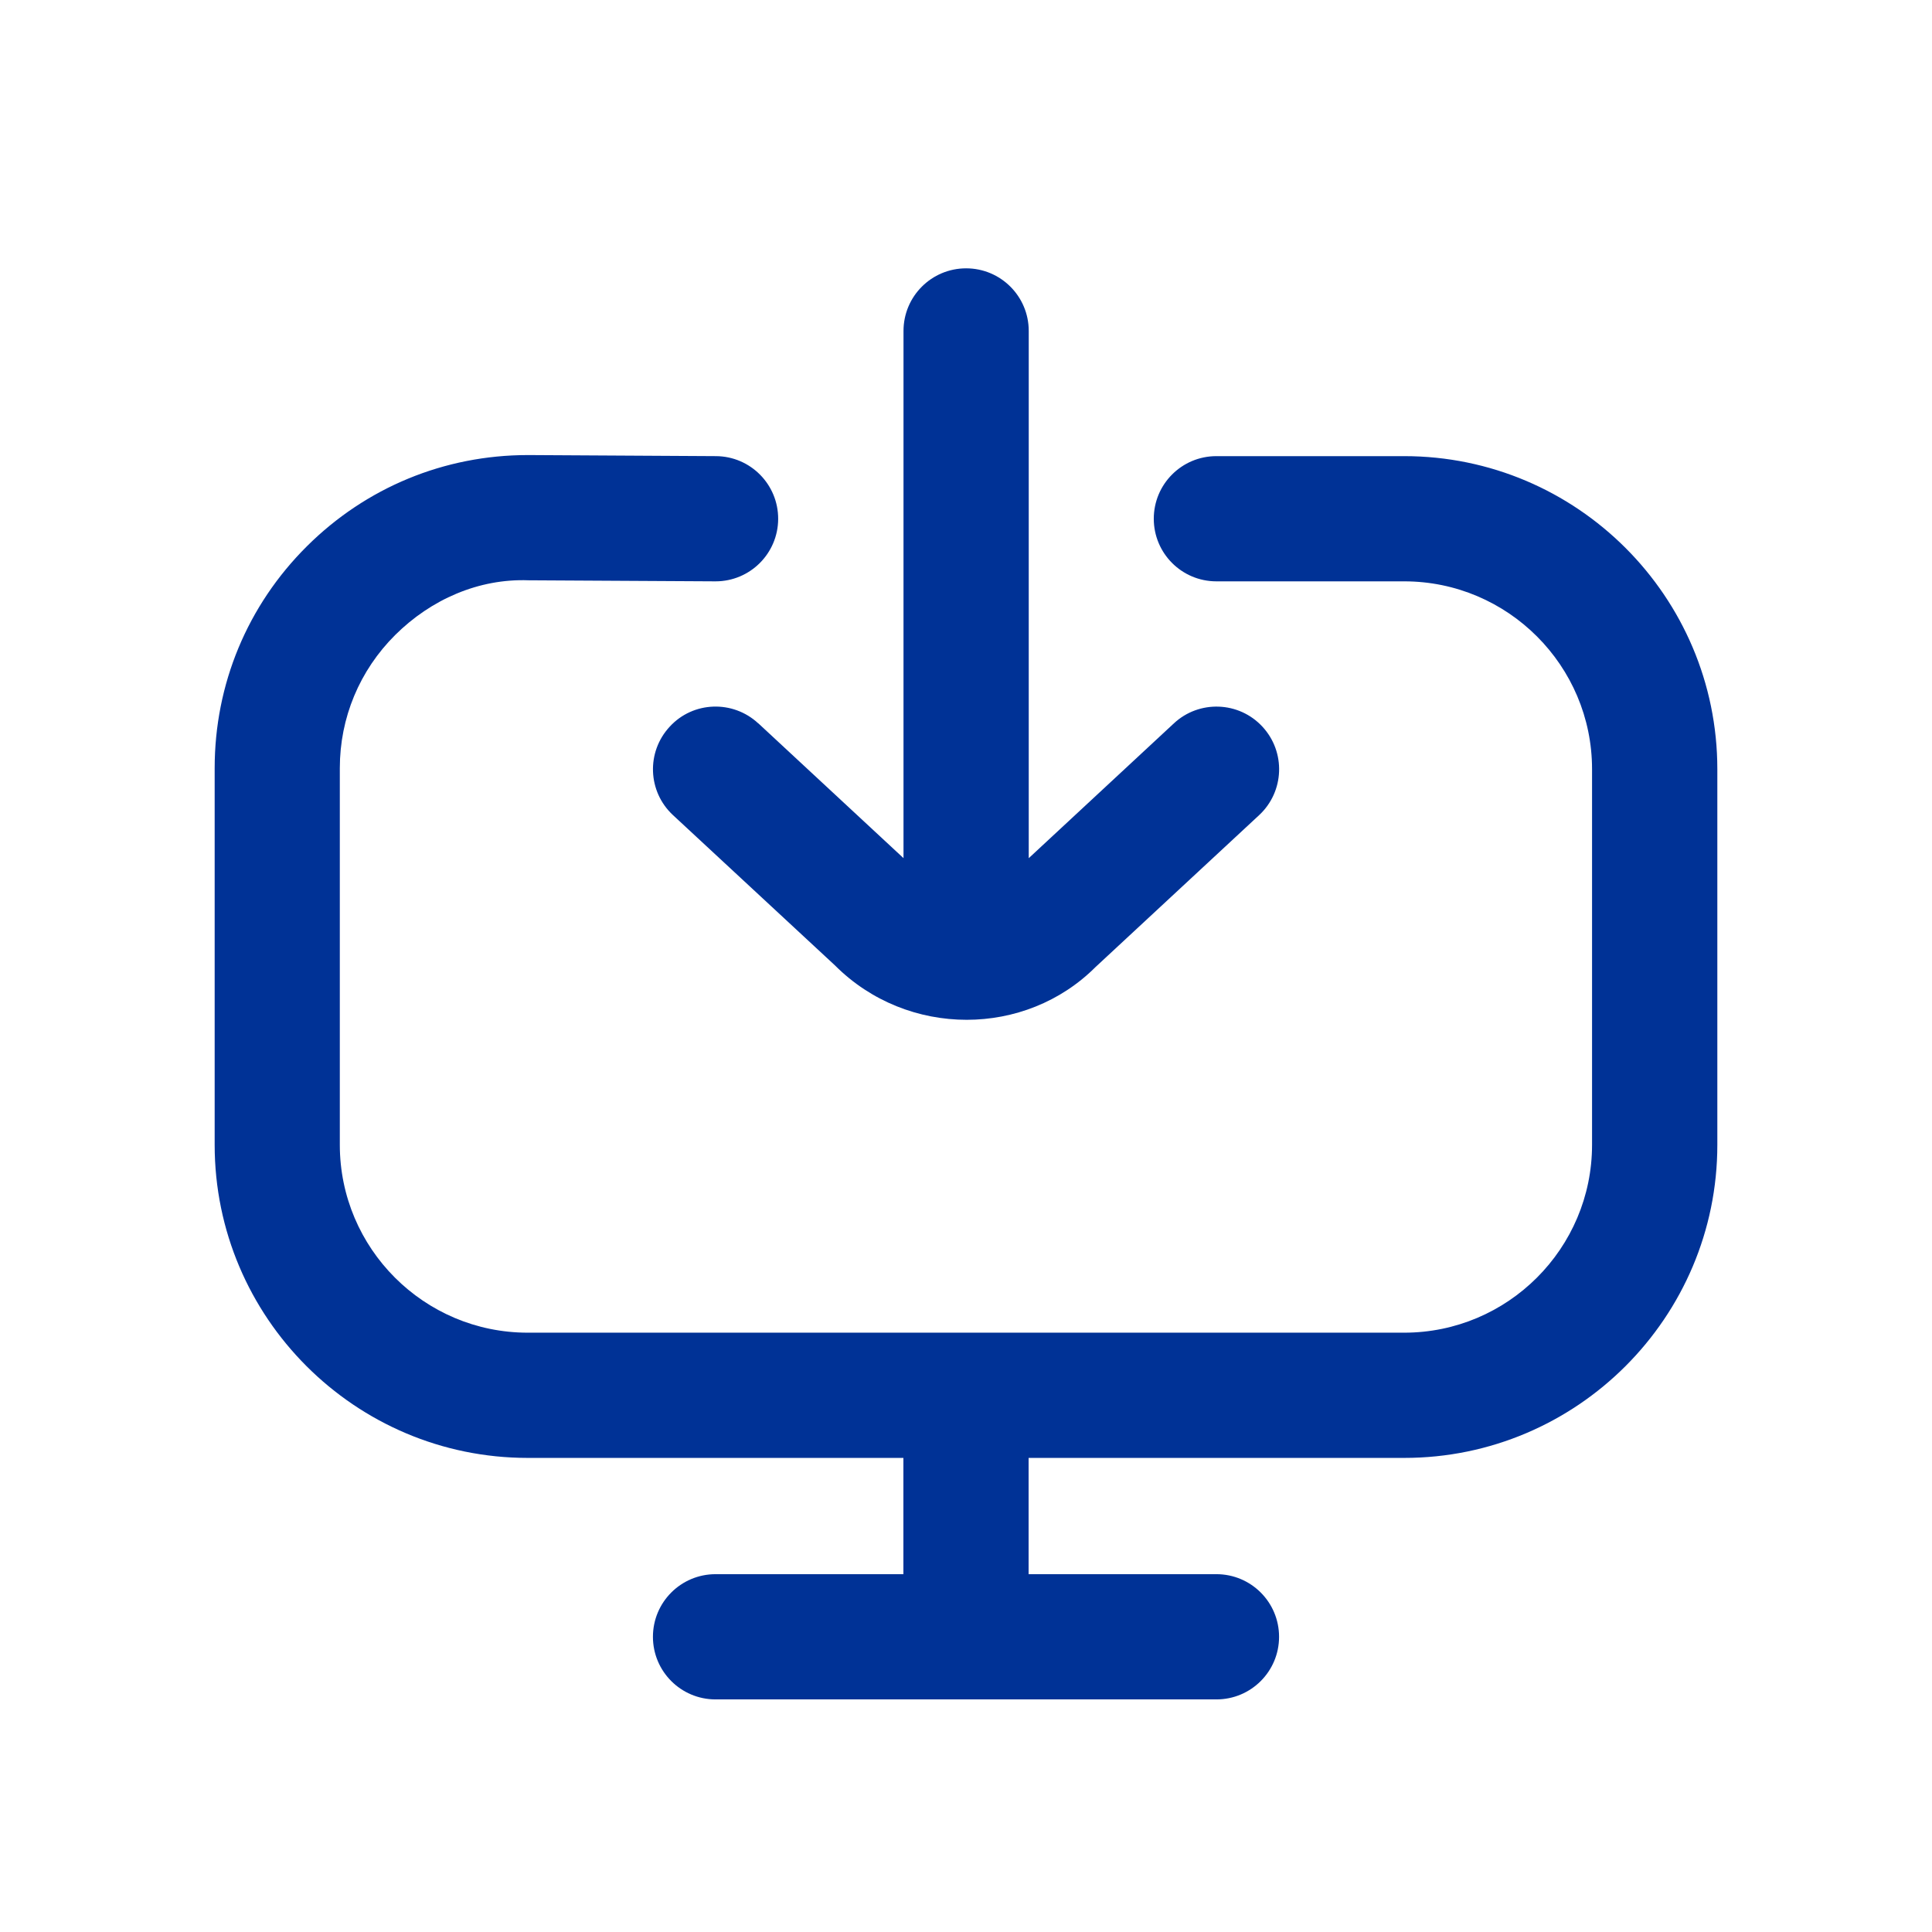
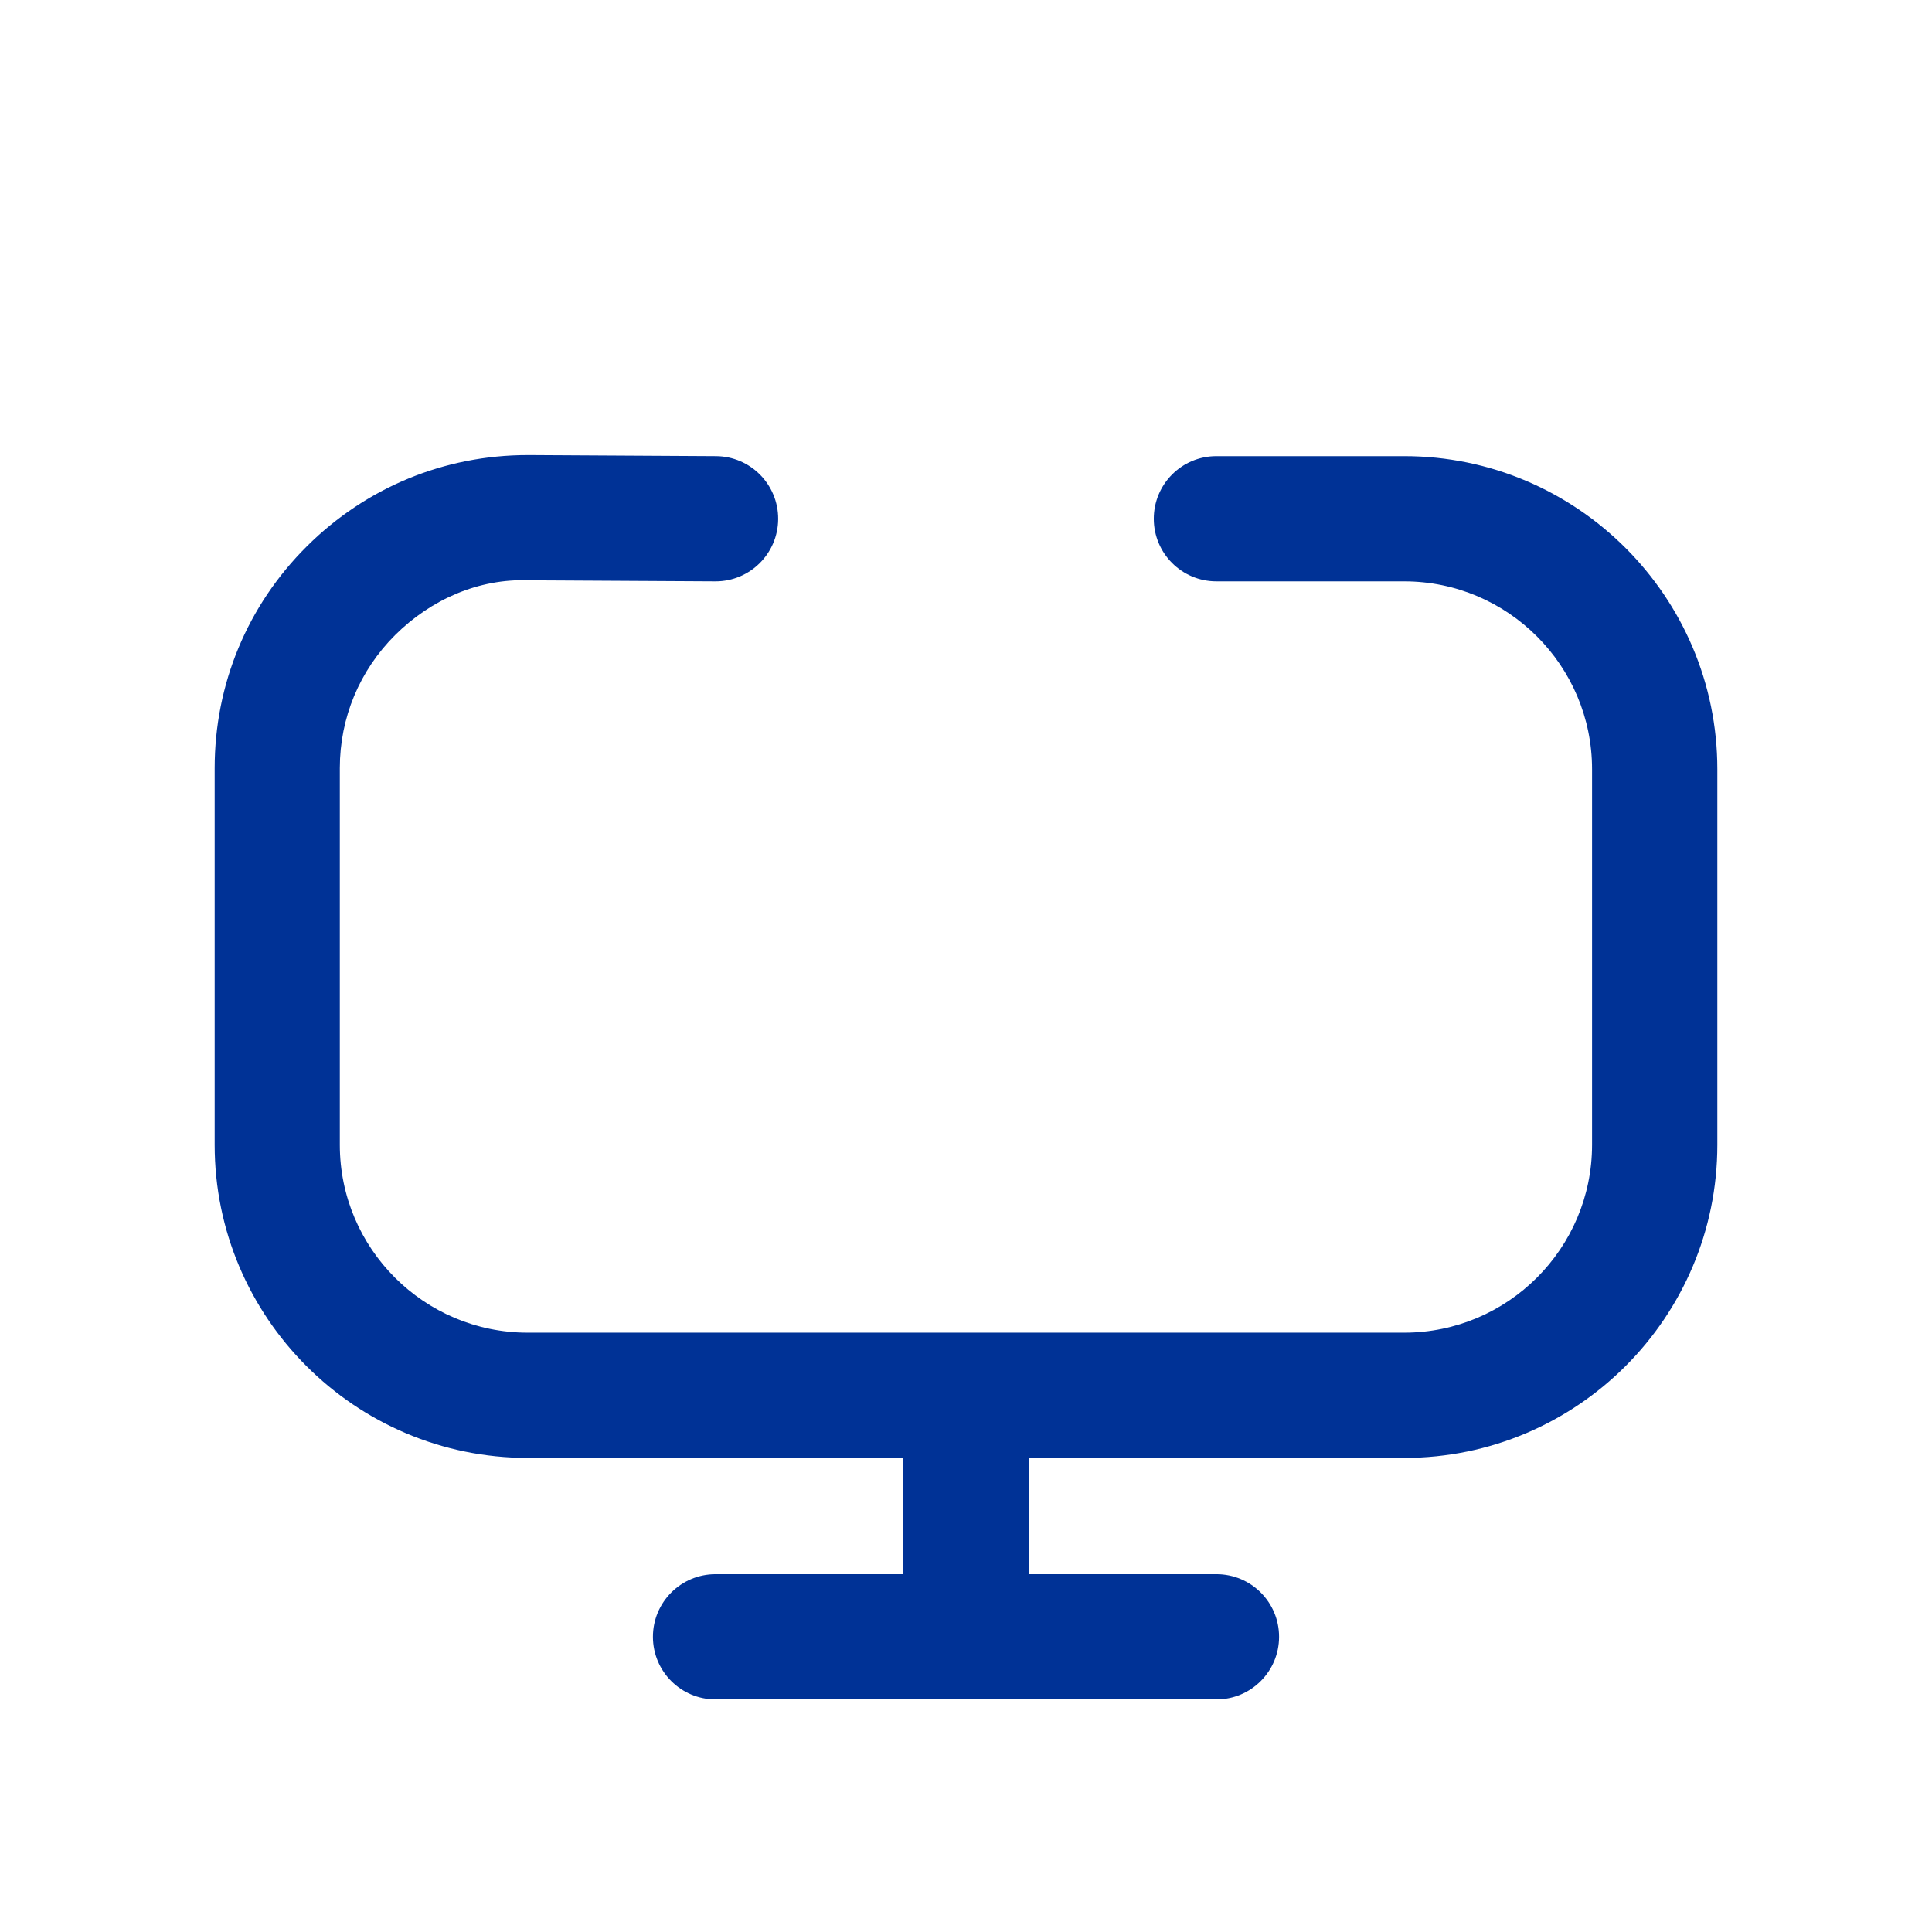
<svg xmlns="http://www.w3.org/2000/svg" width="72" height="72" viewBox="0 0 72 72" fill="none">
  <path d="M64 28.665V42.665C64 49.098 58.766 54.332 52.333 54.332H38.333V58.665H45.333C46.624 58.665 47.667 59.711 47.667 60.999C47.667 62.287 46.624 63.332 45.333 63.332H26.667C25.376 63.332 24.333 62.287 24.333 60.999C24.333 59.711 25.376 58.665 26.667 58.665H33.667V54.332H19.667C13.234 54.332 8 49.098 8 42.665V28.626C8 25.499 9.22 22.561 11.439 20.356C13.642 18.165 16.563 16.959 19.669 16.959H19.73L26.681 16.999C27.969 17.006 29.007 18.056 29 19.344C28.993 20.629 27.95 21.665 26.667 21.665H26.653L19.704 21.626C17.84 21.556 16.059 22.34 14.727 23.665C13.399 24.988 12.664 26.75 12.664 28.626V42.665C12.664 46.525 15.805 49.665 19.664 49.665H52.331C56.19 49.665 59.331 46.525 59.331 42.665V28.665C59.331 24.806 56.19 21.665 52.331 21.665H45.331C44.041 21.665 42.998 20.62 42.998 19.332C42.998 18.044 44.041 16.999 45.331 16.999H52.331C58.764 16.999 64 22.232 64 28.665Z" fill="#003296" />
-   <path d="M28.256 26.956C27.313 26.081 25.831 26.13 24.959 27.08C24.081 28.025 24.135 29.5 25.08 30.377L31.116 35.977C32.47 37.333 34.252 38.005 36.026 38.005C37.776 38.005 39.519 37.347 40.828 36.038L46.925 30.377C47.867 29.5 47.923 28.025 47.046 27.08C46.171 26.133 44.689 26.081 43.749 26.956L38.338 31.982V12.333C38.338 11.045 37.295 10 36.005 10C34.714 10 33.671 11.045 33.671 12.333V31.98L28.26 26.956H28.256Z" fill="#003296" />
</svg>